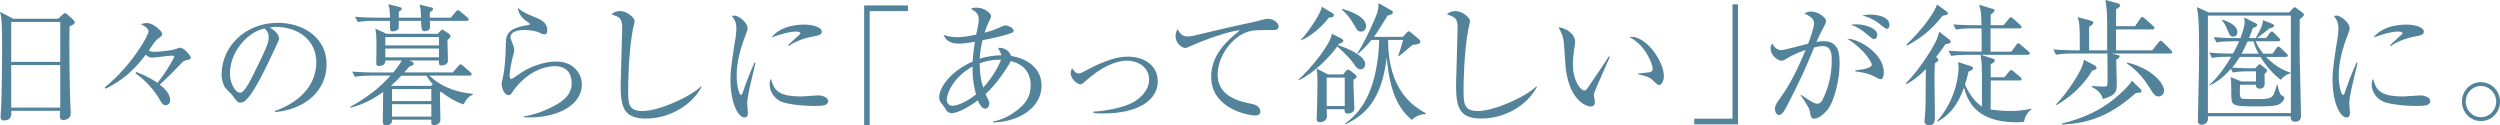
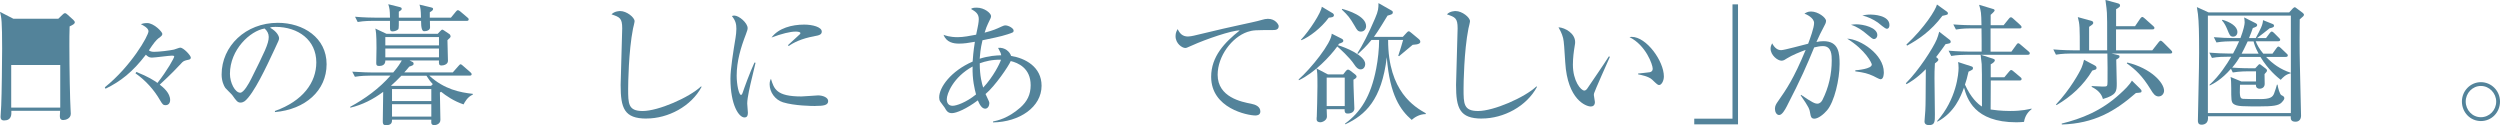
<svg xmlns="http://www.w3.org/2000/svg" id="_レイヤー_2" data-name="レイヤー 2" width="492.96" height="24.73" viewBox="0 0 492.96 24.73">
  <defs>
    <style>
      .cls-1 {
        fill: #53839a;
      }
    </style>
  </defs>
  <g id="design_location1-2">
    <g>
-       <path class="cls-1" d="m13.73,5.2c-.05,1.46-.05,2.31-.05,3.8,0,4.58.13,10.87.23,12.43,0,.16.05.83.05.99,0,.96-1.01,1.25-1.48,1.25-.52,0-.68-.29-.68-.78,0-.03,0-.39.05-1.04H2.24c.03.75.05,1.9-1.43,1.9-.55,0-.7-.31-.7-.7,0-.18.08-1.51.13-2.26.1-2,.18-9.31.18-11.13C.42,4.11.29,3.48,0,2.34l2.63,1.35h8.87l.81-.78c.21-.21.34-.31.52-.31.16,0,.31.13.49.29l1.12,1.01c.18.18.31.34.31.49,0,.31-.34.49-1.01.81Zm-1.85-.88H2.21v7.88h9.67v-7.88Zm0,8.5H2.21v8.4h9.67v-8.4Z" />
+       <path class="cls-1" d="m13.73,5.2c-.05,1.46-.05,2.31-.05,3.8,0,4.58.13,10.87.23,12.43,0,.16.05.83.05.99,0,.96-1.01,1.25-1.48,1.25-.52,0-.68-.29-.68-.78,0-.03,0-.39.05-1.04H2.24c.03.75.05,1.9-1.43,1.9-.55,0-.7-.31-.7-.7,0-.18.08-1.51.13-2.26.1-2,.18-9.31.18-11.13C.42,4.11.29,3.48,0,2.34l2.63,1.35h8.87l.81-.78c.21-.21.34-.31.52-.31.16,0,.31.13.49.29l1.12,1.01c.18.18.31.34.31.49,0,.31-.34.49-1.01.81Zm-1.85-.88H2.21v7.88v-7.88Zm0,8.5H2.21v8.4h9.67v-8.4Z" />
      <path class="cls-1" d="m37.29,11.75c-1.09.23-1.14.29-1.66.86-.83.88-1.74,1.87-4.13,4.08.68.52,2.05,1.64,2.05,3.04,0,.23-.08,1.01-.91,1.01-.44,0-.6-.16-1.04-.91-1.22-2.13-2.89-3.98-4.89-5.38l.18-.26c2.37.94,3.41,1.64,4.16,2.16,1.98-2.52,3.3-4.94,3.3-5.2,0-.1-.05-.18-.47-.18-.55,0-3.33.39-3.95.39-.57,0-.83-.26-1.17-.57-2.6,3.41-5.04,5.3-7.96,6.71l-.13-.29c5.12-4.08,8.61-10.14,8.61-11.05,0-.6-.96-1.12-1.51-1.4.29-.1.68-.21,1.25-.21,1.33,0,2.99,1.74,2.99,2.13,0,.31-.21.47-.75.86-.49.39-.96.96-1.9,2.39.18.13.42.29,1.01.29,1.04,0,3.12-.26,3.93-.44.18-.03,1.04-.39,1.25-.39.6,0,2.08,1.53,2.08,1.98,0,.26-.26.36-.34.39Z" />
      <path class="cls-1" d="m54.23,22.1l-.03-.21c5.56-1.98,8.17-5.64,8.17-9.59,0-4.39-3.54-7-8.06-7-.65,0-.78.03-1.07.16,1.4.75,1.79,1.72,1.79,2.08,0,.29-.08.47-.88,2.16-1.66,3.56-4.11,8.79-5.88,10.24-.18.13-.49.29-.83.29-.6,0-.83-.34-1.61-1.43-.18-.26-1.22-1.22-1.4-1.46-.29-.42-.73-1.35-.73-2.65,0-5.59,4.73-10.19,11.08-10.19,5.04,0,9.62,2.94,9.62,8.16s-4.21,8.92-10.17,9.44Zm-2.05-16.48c-2.86.47-6.84,4.16-6.84,8.94,0,1.77,1.01,3.72,2.03,3.72.7,0,1.72-1.85,2.16-2.73,2.6-5.23,3.46-6.92,3.46-8.27,0-.65-.31-1.2-.81-1.66Z" />
      <path class="cls-1" d="m91.42,20.59c-1.95-.65-3.48-1.72-4.45-2.5-.1.05-.13.08-.23.16,0,.83.1,4.6.1,5.38,0,.83-.86,1.04-1.17,1.04-.68,0-.65-.36-.62-1.07h-7.75c0,.42,0,1.09-1.17,1.09-.65,0-.65-.39-.65-.81,0-.91.08-4.94.08-5.77-1.95,1.46-4.13,2.57-6.47,3.12l-.05-.16c2.96-1.61,5.72-3.61,7.96-6.16h-3.95c-.65,0-1.9.03-3.07.23l-.52-1.01c1.77.13,3.64.16,4,.16h4.08c.96-1.14,1.33-1.74,1.69-2.37h-3.25c.03.86-.62,1.09-1.22,1.09-.47,0-.57-.18-.57-.57,0-.47.05-2.55.05-2.99,0-2.86-.13-3.35-.23-3.82l2.21,1.04h10.09l.44-.47c.23-.23.36-.36.47-.36s.26.13.36.18l1.01.68c.16.1.26.31.26.44,0,.21-.08.29-.62.78,0,.65.1,3.51.1,4.08,0,.7-.86.91-1.25.91-.55,0-.55-.31-.52-.99h-5.8l.62.31c.13.05.18.21.18.34,0,.26-.18.34-.86.57-.39.47-.6.73-.99,1.14h9.57l1.12-1.27c.18-.18.29-.34.39-.34.18,0,.36.18.49.29l1.46,1.27c.16.16.26.23.26.42,0,.23-.23.26-.42.26h-7.93c2.91,2.7,6.11,3.33,8.58,3.59v.16c-1.04.42-1.61,1.51-1.82,1.92Zm.6-16.48h-7.25c0,.21.03,1.12.03,1.3,0,.52-.6.75-1.17.75q-.62,0-.6-2.05h-4.39c0,.39.03,1.46-.1,1.64-.21.26-.73.44-1.12.44-.52,0-.52-.36-.52-.75v-1.33h-3.3c-.26,0-1.87,0-3.07.23l-.52-1.04c1.74.16,3.51.18,4,.18h2.89c-.03-1.56-.08-1.82-.34-2.65l2.29.57c.16.05.36.1.36.34,0,.21-.16.31-.57.57v1.17h4.37c-.03-1.61-.1-1.9-.29-2.57l2.29.55c.18.05.39.08.39.31s-.21.39-.65.65v1.07h4.16l.96-1.17c.16-.18.26-.31.42-.31s.36.16.49.26l1.38,1.17c.13.1.26.21.26.39,0,.23-.21.29-.39.29Zm-5.46,3.2h-10.58v1.64h10.58v-1.64Zm0,2.26h-10.58v1.74h10.58v-1.74Zm-2.47,5.36h-4.94c-.86.88-1.38,1.4-2.03,1.95l.08.05h7.8l.34-.34c-.52-.55-.88-1.04-1.25-1.66Zm.96,2.63h-7.75v2.37h7.75v-2.37Zm0,2.99h-7.75v2.44h7.75v-2.44Z" />
-       <path class="cls-1" d="m103.24,23.12v-.16c2.16-.34,4.21-1.09,6.11-2.13,1.85-.99,3.38-2.24,3.38-4.45,0-.7-.16-3.33-3.28-3.33s-6.42,2.08-8.5,5.23c-.13.21-.31.47-.65.47-.96,0-1.38-1.53-1.38-2.08,0-.42.05-.57.34-1.87.26-1.2.47-4.34.47-5.46,0-2.37,0-3.72,4.5-4.42.16-.03.23-.05.23-.18s-.08-.18-.7-.6c-.73-.49-1.64-1.56-1.61-2.57,1.12.91,1.33.99,3.74,2,.57.23,2.03.83,2.03,2.39,0,.57-.21.81-.55.81-.36,0-.6-.13-1.2-.42-.47-.21-1.56-.44-2.7-.44-1.98,0-2.81.62-2.81,1.38,0,.26.05.42.57,1.72.13.36.18.73.18.91,0,.26-.31,1.3-.36,1.53-.13.55-.55,2.34-.55,3.54,0,.16.03.6.34.6.16,0,1.77-1.17,2.11-1.38,2.6-1.59,5.17-2.08,6.71-2.08,3.56,0,5.07,2.5,5.07,4.52,0,4.29-5.3,6.84-11.49,6.47Z" />
      <path class="cls-1" d="m127.48,23.38c-4.39,0-5.1-2.03-5.1-6.63,0-1.33.31-9.78.31-11.16,0-2.03-.49-2.21-2.11-2.76.6-.65,1.61-.65,1.72-.65,1.27,0,2.83,1.25,2.83,2,0,.23-.26,1.25-.31,1.46-.88,4.47-.96,10.92-.96,11.86,0,2.94,0,4.39,2.86,4.39,3.07,0,9.18-2.65,11.52-4.86l.1.1c-2.05,3.85-6.6,6.24-10.87,6.24Z" />
      <path class="cls-1" d="m148.25,15.44c-.31,1.3-.91,3.8-.91,4.97,0,.29.13,1.53.13,1.79,0,.44-.05.96-.68.96-1.07,0-2.76-2.39-2.76-7.67,0-1.87.57-5.38,1.01-8.06.08-.49.16-1.17.16-1.74,0-.91-.13-1.59-.88-2.52.13-.05.23-.1.47-.1.94,0,2.63,1.46,2.63,2.47,0,.23-.05.47-.34,1.22-1.01,2.6-1.82,5.33-1.82,8.16,0,1.79.44,3.8.86,3.8.16,0,.29-.31.34-.49.29-.88,1.38-3.9,2.31-5.9l.21.05c-.16.73-.52,2.24-.73,3.07Zm12.51,5.46c-.62,0-4.11-.03-6.37-.73-1.56-.49-2.63-2-2.63-3.54,0-.6.13-.83.26-1.09.6,1.98,1.07,3.48,5.98,3.48.52,0,3.04-.21,3.3-.21.91,0,2,.39,2,1.12,0,.83-.91.96-2.55.96Zm-.21-13.75c-2.52.44-4.16,1.3-5.02,1.92l-.16-.16c.39-.36,2.29-2.11,2.37-2.18.08-.08.08-.13.08-.21,0-.29-.81-.29-.96-.29-1.04,0-2.76.42-4.73,1.17,1.4-1.87,4.03-2.55,6.45-2.55,1.61,0,3.46.47,3.46,1.38,0,.6-.55.75-1.48.91Z" />
-       <path class="cls-1" d="m171.49,2.18v22.54h-1.09V1.07h8.63v1.12h-7.54Z" />
      <path class="cls-1" d="m195.82,24.16v-.21c.81-.16,2.94-.6,5.36-2.73,1.35-1.2,2.05-2.55,2.05-4.42,0-3.38-2.5-4.42-3.93-4.76-.39.96-3.09,4.94-4.97,6.5.08.13.16.31.23.49.44.94.52,1.07.52,1.33,0,.49-.29,1.07-.81,1.07-.62,0-1.07-.7-1.46-1.64-2.18,1.64-4.21,2.52-5.1,2.52-.81,0-1.07-.44-1.46-1.12-.05-.1-.75-1.01-.83-1.12-.18-.26-.23-.57-.23-.86,0-2,2.31-5.2,6.6-7.07.05-.75.13-1.95.44-3.9-1.3.23-2.13.36-3.12.36-1.07,0-2.47-.21-3.07-1.74.34.13,1.2.47,2.83.47,1.07,0,2.42-.26,3.61-.49.05-.21.21-1.04.26-1.25.05-.21.26-1.2.26-1.82,0-1.09-.68-1.51-1.53-2,.21-.16.36-.26,1.12-.26,1.56,0,2.83,1.12,2.83,1.66,0,.29-.08.42-.62,1.53-.16.29-.44,1.04-.65,1.74,1.77-.47,2.21-.68,3.38-1.22.26-.1.44-.21.73-.21.6,0,1.61.57,1.61,1.01,0,.36-.1.39-1.2.75-1.22.42-3.67.91-4.94,1.17-.42,1.72-.49,2.96-.55,3.64,1.79-.57,3.25-.65,4.24-.68-.05-.36-.13-.57-.62-1.46,1.33-.16,2.34.78,2.57,1.59,2.76.44,6.01,2.13,6.01,5.88,0,4.19-4.32,7.15-9.59,7.23Zm-4.03-11.05c-3.85,2.11-5.1,5.41-5.1,6.45,0,.81.39,1.3,1.17,1.3.68,0,2.6-.62,4.6-2.24-.29-1.07-.75-2.94-.68-5.51Zm1.4-.62c0,2.55.44,4.03.68,4.78,2-2.13,3.3-4.78,3.51-5.49-1.72-.05-3.12.31-4.19.7Z" />
-       <path class="cls-1" d="m217.55,22.39c-.91,0-1.46-.05-1.92-.1v-.29c1.56-.05,5.59-.57,7.88-1.87.94-.55,3.07-2.05,3.07-4.45s-2.11-3.72-4.42-3.72c-.96,0-3.87.31-7.77,3.74-.99.86-1.09.94-1.35.94-.6,0-1.92-1.09-1.92-2.21,0-.44.13-.7.29-.96.26.39.7,1.01,1.25,1.01.36,0,.65-.13,1.43-.55,1.64-.91,3.35-1.69,5.1-2.24.83-.26,1.98-.52,3.2-.52,3.04,0,5.9,1.59,5.9,4.86,0,3.82-4.03,6.34-10.71,6.34Z" />
      <path class="cls-1" d="m251.05,5.93c-3.56,0-3.95,0-5.07.36-3.07,1.04-5.88,4.78-5.88,8.45,0,4.45,4.76,5.36,6.63,5.72.83.16,1.79.55,1.79,1.53,0,.78-.81.78-.99.78-1.51,0-8.71-1.4-8.71-7.62,0-4.03,2.68-6.81,5.64-9.15-1.51-.05-6.79,1.77-9.36,2.94-1.12.49-1.14.52-1.4.52-.57,0-1.9-.83-1.9-2.34,0-.65.23-1.07.42-1.38.42.88.96,1.46,2.03,1.46.31,0,.86-.1,1.12-.16,5.88-1.4,6.53-1.56,9.1-2.11,1.51-.34,3.35-.7,4.47-1.04.21-.08.73-.18,1.07-.18,1.51,0,2.13,1.17,2.13,1.43,0,.78-.73.78-1.09.78Z" />
      <path class="cls-1" d="m264.59,7.64c.13.08.29.18.29.42s-.21.34-.86.57c-.08.13-.13.21-.18.29,1.35.39,5.36,1.98,5.36,3.72,0,.39-.23,1.04-.91,1.04-.49,0-.86-.36-1.25-.96-.88-1.38-2.99-3.25-3.35-3.56-1.38,1.92-4.47,5.2-7.57,6.66l-.05-.16c2.42-2.13,6.47-7.15,6.53-9.02l2,1.01Zm-1.77-5.02c.1.08.21.23.21.39,0,.39-.55.44-1.01.47-1.51,2.05-3.82,3.8-5.41,4.45l-.08-.1c1.69-1.79,3.98-5.33,4.11-6.5l2.18,1.3Zm2.03,12.06l.55-.7c.1-.13.29-.26.39-.26.13,0,.29.08.49.23l.91.7c.08.05.31.29.31.44,0,.29-.36.49-.62.62-.03.78.18,5.36.18,5.67,0,1.01-1.22,1.01-1.27,1.01-.34,0-.7-.03-.65-.86h-3.54c0,.23.05,1.22.05,1.46,0,.7-.83,1.12-1.3,1.12-.36,0-.73-.13-.73-.6,0-.18,0-.39.03-.52.03-.36.13-4.76.13-5.98,0-2.6-.03-2.81-.18-3.51l2.24,1.17h3.02Zm-3.25.62v5.62h3.56v-5.62h-3.56Zm3.04-13.55c1.14.31,4.73,1.4,4.73,3.41,0,.57-.39,1.07-1.01,1.07s-.81-.36-1.22-1.09c-.99-1.69-1.35-2.11-2.55-3.25l.05-.13Zm.62,22.59c2.94-2.16,5.04-5.23,6.11-10.84.34-1.74.57-3.87.57-5.62h-1.51c-.99,1.22-1.95,2.11-2.65,2.76l-.13-.13c.91-1.38,2.26-3.98,3.48-6.86.68-1.56.68-2.08.68-3.04l2.52,1.43c.29.16.31.26.31.39,0,.36-.26.44-1.04.65-.39.62-1.82,3.04-2.68,4.19h5.69l.75-.81c.13-.16.29-.29.42-.29.16,0,.31.16.57.36l1.35,1.12c.1.08.36.29.36.57,0,.31-.26.55-1.51.62-.42.36-2.29,1.92-2.68,2.24l-.16-.08c.29-.86.78-2.42.96-3.12h-2.96c0,10.22,5.28,13.23,7.44,14.46l-.03.16c-1.27,0-2.26.7-2.76,1.14-2.18-1.9-4.32-4.78-4.91-12.35-1.01,8.4-4.21,11.39-8.19,13.23l-.03-.18Z" />
      <path class="cls-1" d="m292.21,23.38c-4.39,0-5.1-2.03-5.1-6.63,0-1.33.31-9.78.31-11.16,0-2.03-.49-2.21-2.11-2.76.6-.65,1.61-.65,1.72-.65,1.27,0,2.83,1.25,2.83,2,0,.23-.26,1.25-.31,1.46-.88,4.47-.96,10.92-.96,11.86,0,2.94,0,4.39,2.86,4.39,3.07,0,9.18-2.65,11.52-4.86l.1.1c-2.05,3.85-6.6,6.24-10.87,6.24Z" />
      <path class="cls-1" d="m314.33,18.38c-.03.13-.05.21-.05.34,0,.21.21,1.2.21,1.4,0,.68-.42.88-.81.88-.91,0-4.6-1.3-5.04-8.71-.16-2.57-.26-4.21-.42-4.78-.23-.94-.65-1.64-.91-2.13,1.33.08,3.28,1.22,3.28,2.91,0,.18,0,.34-.1.86-.16.96-.34,2.24-.34,3.61,0,3.2,1.56,5.1,2.26,5.1.29,0,.55-.34.62-.47,1.17-1.74,3.09-4.5,4.21-6.27l.21.08c-.36.78-3.07,6.89-3.12,7.18Zm12.87-1.61c-.31,0-.42-.1-1.43-1.07-.7-.65-2.11-.91-2.76-1.04v-.16c.36-.05,2.13-.21,2.31-.26.34-.08.57-.29.57-.68,0-.81-1.35-4.63-4.58-6.24.18-.03.23-.05.44-.05,2.91,0,6.34,4.78,6.34,7.8,0,.91-.49,1.69-.91,1.69Z" />
      <path class="cls-1" d="m334.08,24.52v-1.12h7.54V.86h1.09v23.66h-8.63Z" />
      <path class="cls-1" d="m360.28,21.74c-.7.83-1.77,1.66-2.52,1.66-.6,0-.7-.42-.78-.86-.18-1.09-.23-1.3-1.92-3.74l.08-.1c2.26,1.56,2.76,1.74,3.22,1.74s.81-.34,1.01-.75c1.22-2.42,1.82-5.07,1.82-7.77,0-1.01,0-2.83-1.74-2.83-.62,0-1.14.13-1.72.26-1.51,3.64-2.52,6.03-5.43,11.67-.34.65-.91,1.66-1.48,1.66-.52,0-.83-.62-.83-1.22s.26-.99.57-1.43c1.69-2.42,3.09-4.42,5.49-10.19-.99.36-2.7,1.04-3.67,1.66-.39.26-.7.47-1.09.47-.78,0-2.16-1.09-2.16-2.39,0-.44.16-.73.31-1.04.47.88,1.04,1.35,1.77,1.35.62,0,4.47-1.07,5.33-1.27.39-1.04,1.17-3.15,1.17-4.08,0-1.04-1.53-1.72-1.9-1.85.31-.18.62-.42,1.3-.42,1.38,0,2.96,1.2,2.96,1.85,0,.36-.21.75-.39,1.07-.57,1.04-1.01,1.98-1.51,3.09.47-.1.88-.16,1.4-.16,3.04,0,3.17,2.44,3.17,4.5,0,3.07-1.04,7.46-2.47,9.13Zm10.53-6.11c-.26,0-1.22-.57-1.43-.65-1.09-.49-1.79-.68-3.54-.91v-.21c.39-.03,3.25-.26,3.25-1.14,0-.26-1.2-2.83-4.86-5.1,2.65.1,7.23,3.12,7.23,6.63,0,.21,0,1.38-.65,1.38Zm-1.33-7.93c-.23,0-.62-.34-1.25-.86-.99-.86-2.05-1.59-3.25-1.95.34-.05.55-.1,1.04-.1,1.38,0,4.16.62,4.16,2.13,0,.36-.23.78-.7.78Zm2.55-2.03c-.34,0-1.48-1.04-1.74-1.22-.94-.65-1.98-1.14-3.07-1.4.42-.08.88-.18,1.61-.18.47,0,3.74.1,3.74,2.08,0,.34-.13.73-.55.73Z" />
      <path class="cls-1" d="m375.81,16.41c2.5-2.47,5.36-6.92,6.08-8.63.21-.52.31-.83.49-1.53l2.11,1.64c.1.08.16.21.16.34,0,.36-.42.36-1.01.47-.42.6-.94,1.33-1.87,2.55.31.26.44.34.44.52,0,.16-.1.31-.68.73-.08,1.12-.08,2.13-.08,2.94,0,1.12.08,6.14.08,7.15,0,1.35,0,2.08-1.14,2.08-.47,0-.91-.16-.91-.73,0-.34.16-1.82.16-2.11.08-1.59.05-2.26.1-8.19-1.87,1.9-3.3,2.68-3.82,2.96l-.1-.18Zm.1-7.62c3.64-3.41,5.75-6.81,6.03-7.9l1.95,1.4c.05.05.21.18.21.31,0,.29-.1.31-1.09.52-2.26,3.02-4.76,4.68-6.97,5.88l-.13-.21Zm20.72,1.38l.94-1.3c.21-.31.31-.34.39-.34.16,0,.26.1.49.29l1.53,1.3c.16.13.26.23.26.39,0,.26-.21.29-.39.29h-9.26l2.42.78c.16.05.34.13.34.31,0,.34-.62.7-.81.78v2.57h2.68l.94-1.12c.21-.23.26-.31.42-.31.13,0,.21.05.49.29l1.3,1.09c.13.1.26.21.26.39,0,.23-.21.29-.39.29h-5.69c0,.36-.03,5.59-.03,5.72.6.08,2,.29,3.87.29,2.39,0,3.59-.34,4.19-.47l.03.1c-.42.34-1.27,1.04-1.51,2.52-.42.03-.86.08-1.48.08-8.37,0-9.75-4.71-10.35-6.84-.65,1.79-1.87,4.91-5.23,6.71l-.08-.1c3.85-4.34,4.24-9.39,4.24-10.48,0-.6-.05-.91-.1-1.17l2.65.86c.16.05.29.13.29.36,0,.13-.05.21-.13.29-.1.08-.65.34-.75.39-.26,1.22-.47,1.85-.7,2.55,1.14,2.55,2.55,3.85,3.35,4.32,0-6.84,0-7.28-.05-8.35-.03-.31-.18-1.59-.21-1.85h-2.73c-.65,0-1.9.03-3.07.23l-.52-1.04c1.79.16,3.64.18,4,.18h2.52c0-1.53,0-3.17-.03-4.58h-2c-.47,0-1.79,0-3.04.23l-.52-1.01c1.61.13,3.22.16,4,.16h1.56c-.05-2.5-.08-2.7-.47-4.03l2.7.81c.21.05.36.13.36.31s-.65.75-.78.86v2.05h2.55l1.01-1.25c.16-.18.23-.31.42-.31s.26.08.47.26l1.38,1.25c.13.13.26.23.26.42,0,.23-.23.26-.39.26h-5.72v4.58h4.11Z" />
      <path class="cls-1" d="m427.98,10.56h-11.6l.91.21c.55.13.65.13.65.36,0,.21-.08.31-.65.62,0,.73.1,4,.1,4.65,0,1.56,0,2.34-2.73,3.12-.29-1.09-1.07-1.82-2.21-2.39v-.16c.34,0,1.85.1,2.16.1.94,0,.94-.03.96-.96.03-1.22,0-4.19-.03-5.56h-7.07c-.65,0-1.9.03-3.07.23l-.52-1.04c1.77.16,3.61.18,4,.18h1.22c0-4.6,0-5.1-.39-6.55l2.55.7c.39.1.49.21.49.44,0,.21-.08.29-.81.78v4.63h3.56c0-5.85,0-6.5-.05-7.38-.03-.57-.1-1.17-.29-2.55l2.39.65c.29.08.49.16.49.44,0,.18,0,.29-.78.73v3.35h3.74l1.01-1.48c.1-.13.26-.34.42-.34.13,0,.31.16.47.29l1.66,1.48c.16.16.26.23.26.39,0,.26-.21.29-.39.29h-7.18v4.13h7.15l1.22-1.56c.16-.21.31-.34.42-.34.13,0,.31.13.47.29l1.56,1.56c.18.18.26.29.26.39,0,.26-.21.29-.39.29Zm-14.77,3.15c-.1.05-.42.13-.65.21-1.74,2.91-4.16,5.12-7.05,6.81l-.1-.13c2.78-2.94,4.68-6.4,5.04-7.25.21-.47.34-.94.49-1.56l2.03,1.07c.23.13.44.23.44.55,0,.13-.08.26-.21.31Zm7.96,4.63c-4.16,3.64-8.27,6.01-14.61,6.21l-.03-.18c3.87-.96,7.83-2.47,11.54-5.9.86-.78,1.77-1.64,2.31-2.57l1.59,1.56c.21.21.31.34.31.49,0,.31-.1.31-1.12.39Zm4.52.68c-.75,0-1.12-.57-1.61-1.38-1.64-2.68-2.96-3.9-4.71-5.15l.1-.16c4.65,1.12,7.25,3.98,7.25,5.56,0,.55-.42,1.12-1.04,1.12Z" />
      <path class="cls-1" d="m451.4,2.44l.68-.75c.1-.1.29-.26.39-.26.13,0,.26.1.39.21l1.22.91c.08.08.23.23.23.36,0,.1-.1.26-.16.31-.1.1-.44.39-.68.6-.03,2.08-.05,5.98.03,9,.21,8.87.23,9.85.23,9.98,0,.7-.36,1.2-1.09,1.2-.96,0-.96-.57-.94-1.07h-16.33c.18,1.33-.65,1.66-1.25,1.66-.73,0-.73-.55-.73-.83,0-.7.18-9.13.21-10.35,0-1.04.03-2.05.03-3.09,0-3.93-.05-5.93-.23-7.54-.05-.44-.16-1.04-.21-1.38l2.29,1.04h15.91Zm-16.04.62v19.24h16.36V3.07h-16.36Zm9.44,5.1c.23.62.68,1.46,1.48,2.42h1.82l.75-1.04c.18-.26.29-.36.42-.36s.36.18.47.29l1.09,1.04c.18.16.29.26.29.42,0,.26-.26.29-.42.29h-3.87c1.3,1.35,2.78,2.44,4.84,3.12v.13c-.96.18-1.53.81-1.95,1.27-.62-.49-2.44-1.95-4-4.52h-4.06c-.29.47-.68,1.12-1.51,2.11,1.77.13,3.3.13,3.64.13h.91l.49-.52c.13-.16.26-.29.36-.29s.21.1.36.21l.88.68c.16.1.23.29.23.39,0,.16-.21.36-.49.68,0,.29.03,1.61.03,1.92,0,.62-.42.96-1.04.96-.31,0-.73-.18-.68-.78h-3.15c-.13,2.65.1,2.7.62,2.78.39.05,2.73.05,3.3.05,2,0,2.52-.36,2.81-1.12.23-.62.44-1.27.55-1.72h.13c.08.6.42,1.92.78,2.08.42.18.55.34.55.57,0,.18-.05.36-.55.88-.6.6-1.69.75-4.45.75-.99,0-2.37,0-3.33-.05-.91-.05-1.4-.21-1.72-.47-.42-.36-.42-.88-.42-3.15,0-.88-.03-1.64-.13-2.13l2.13.88h2.89v-2h-1.51c-.21,0-1.74,0-3.07.23l-.36-.73c-1.87,2.16-3.48,2.96-4.19,3.3l-.05-.13c1.98-1.79,3.46-4.11,4.29-5.54h-.73c-.62,0-1.9,0-3.07.23l-.52-1.04c1.27.1,2.73.18,4,.18h.68c.52-.96.73-1.38,1.2-2.42h-1.4c-.65,0-1.9.03-3.07.23l-.52-1.04c1.27.1,2.73.18,4,.18h1.25c.62-1.64.83-2.68.83-3.07,0-.26-.05-.78-.1-1.01l2.26,1.14c.18.08.31.23.31.36,0,.31-.26.39-.86.6-.21.6-.42,1.2-.75,1.98h1.33c.91-1.72,1.4-2.6,1.43-3.54l1.95.78c.13.05.23.21.23.31,0,.29-.29.39-.88.52-.34.26-2.05,1.64-2.47,1.92h1.77l.7-.94c.16-.18.26-.34.42-.34s.36.18.47.29l.94.94c.13.13.26.26.26.39,0,.26-.26.29-.39.29h-4.45Zm-6.58-4.26c1.53.44,2.96,1.27,2.96,2.42,0,.62-.44.91-.83.91-.65,0-.75-.44-1.2-1.51-.18-.42-.49-1.14-1.01-1.69l.08-.13Zm4.99,4.26c-.65,1.38-.99,2.03-1.2,2.42h3.35c-.7-1.27-.91-2.08-.99-2.42h-1.17Z" />
-       <path class="cls-1" d="m464.15,15.44c-.31,1.3-.91,3.8-.91,4.97,0,.29.13,1.53.13,1.79,0,.44-.05.96-.68.96-1.07,0-2.76-2.39-2.76-7.67,0-1.87.57-5.38,1.01-8.06.08-.49.16-1.17.16-1.74,0-.91-.13-1.59-.88-2.52.13-.05.23-.1.47-.1.94,0,2.63,1.46,2.63,2.47,0,.23-.05.47-.34,1.22-1.01,2.6-1.82,5.33-1.82,8.16,0,1.79.44,3.8.86,3.8.16,0,.29-.31.34-.49.29-.88,1.38-3.9,2.31-5.9l.21.05c-.16.73-.52,2.24-.73,3.07Zm12.51,5.46c-.62,0-4.11-.03-6.37-.73-1.56-.49-2.63-2-2.63-3.54,0-.6.13-.83.26-1.09.6,1.98,1.07,3.48,5.98,3.48.52,0,3.04-.21,3.3-.21.91,0,2,.39,2,1.12,0,.83-.91.96-2.55.96Zm-.21-13.75c-2.52.44-4.16,1.3-5.02,1.92l-.16-.16c.39-.36,2.29-2.11,2.37-2.18.08-.08.08-.13.08-.21,0-.29-.81-.29-.96-.29-1.04,0-2.76.42-4.73,1.17,1.4-1.87,4.03-2.55,6.45-2.55,1.61,0,3.46.47,3.46,1.38,0,.6-.55.75-1.48.91Z" />
      <path class="cls-1" d="m489.19,23.87c-2.11,0-3.74-1.74-3.74-3.85s1.69-3.82,3.74-3.82,3.77,1.69,3.77,3.82-1.64,3.85-3.77,3.85Zm0-6.92c-1.66,0-2.99,1.4-2.99,3.07s1.3,3.09,2.99,3.09,3.02-1.4,3.02-3.07-1.35-3.09-3.02-3.09Z" />
    </g>
  </g>
</svg>